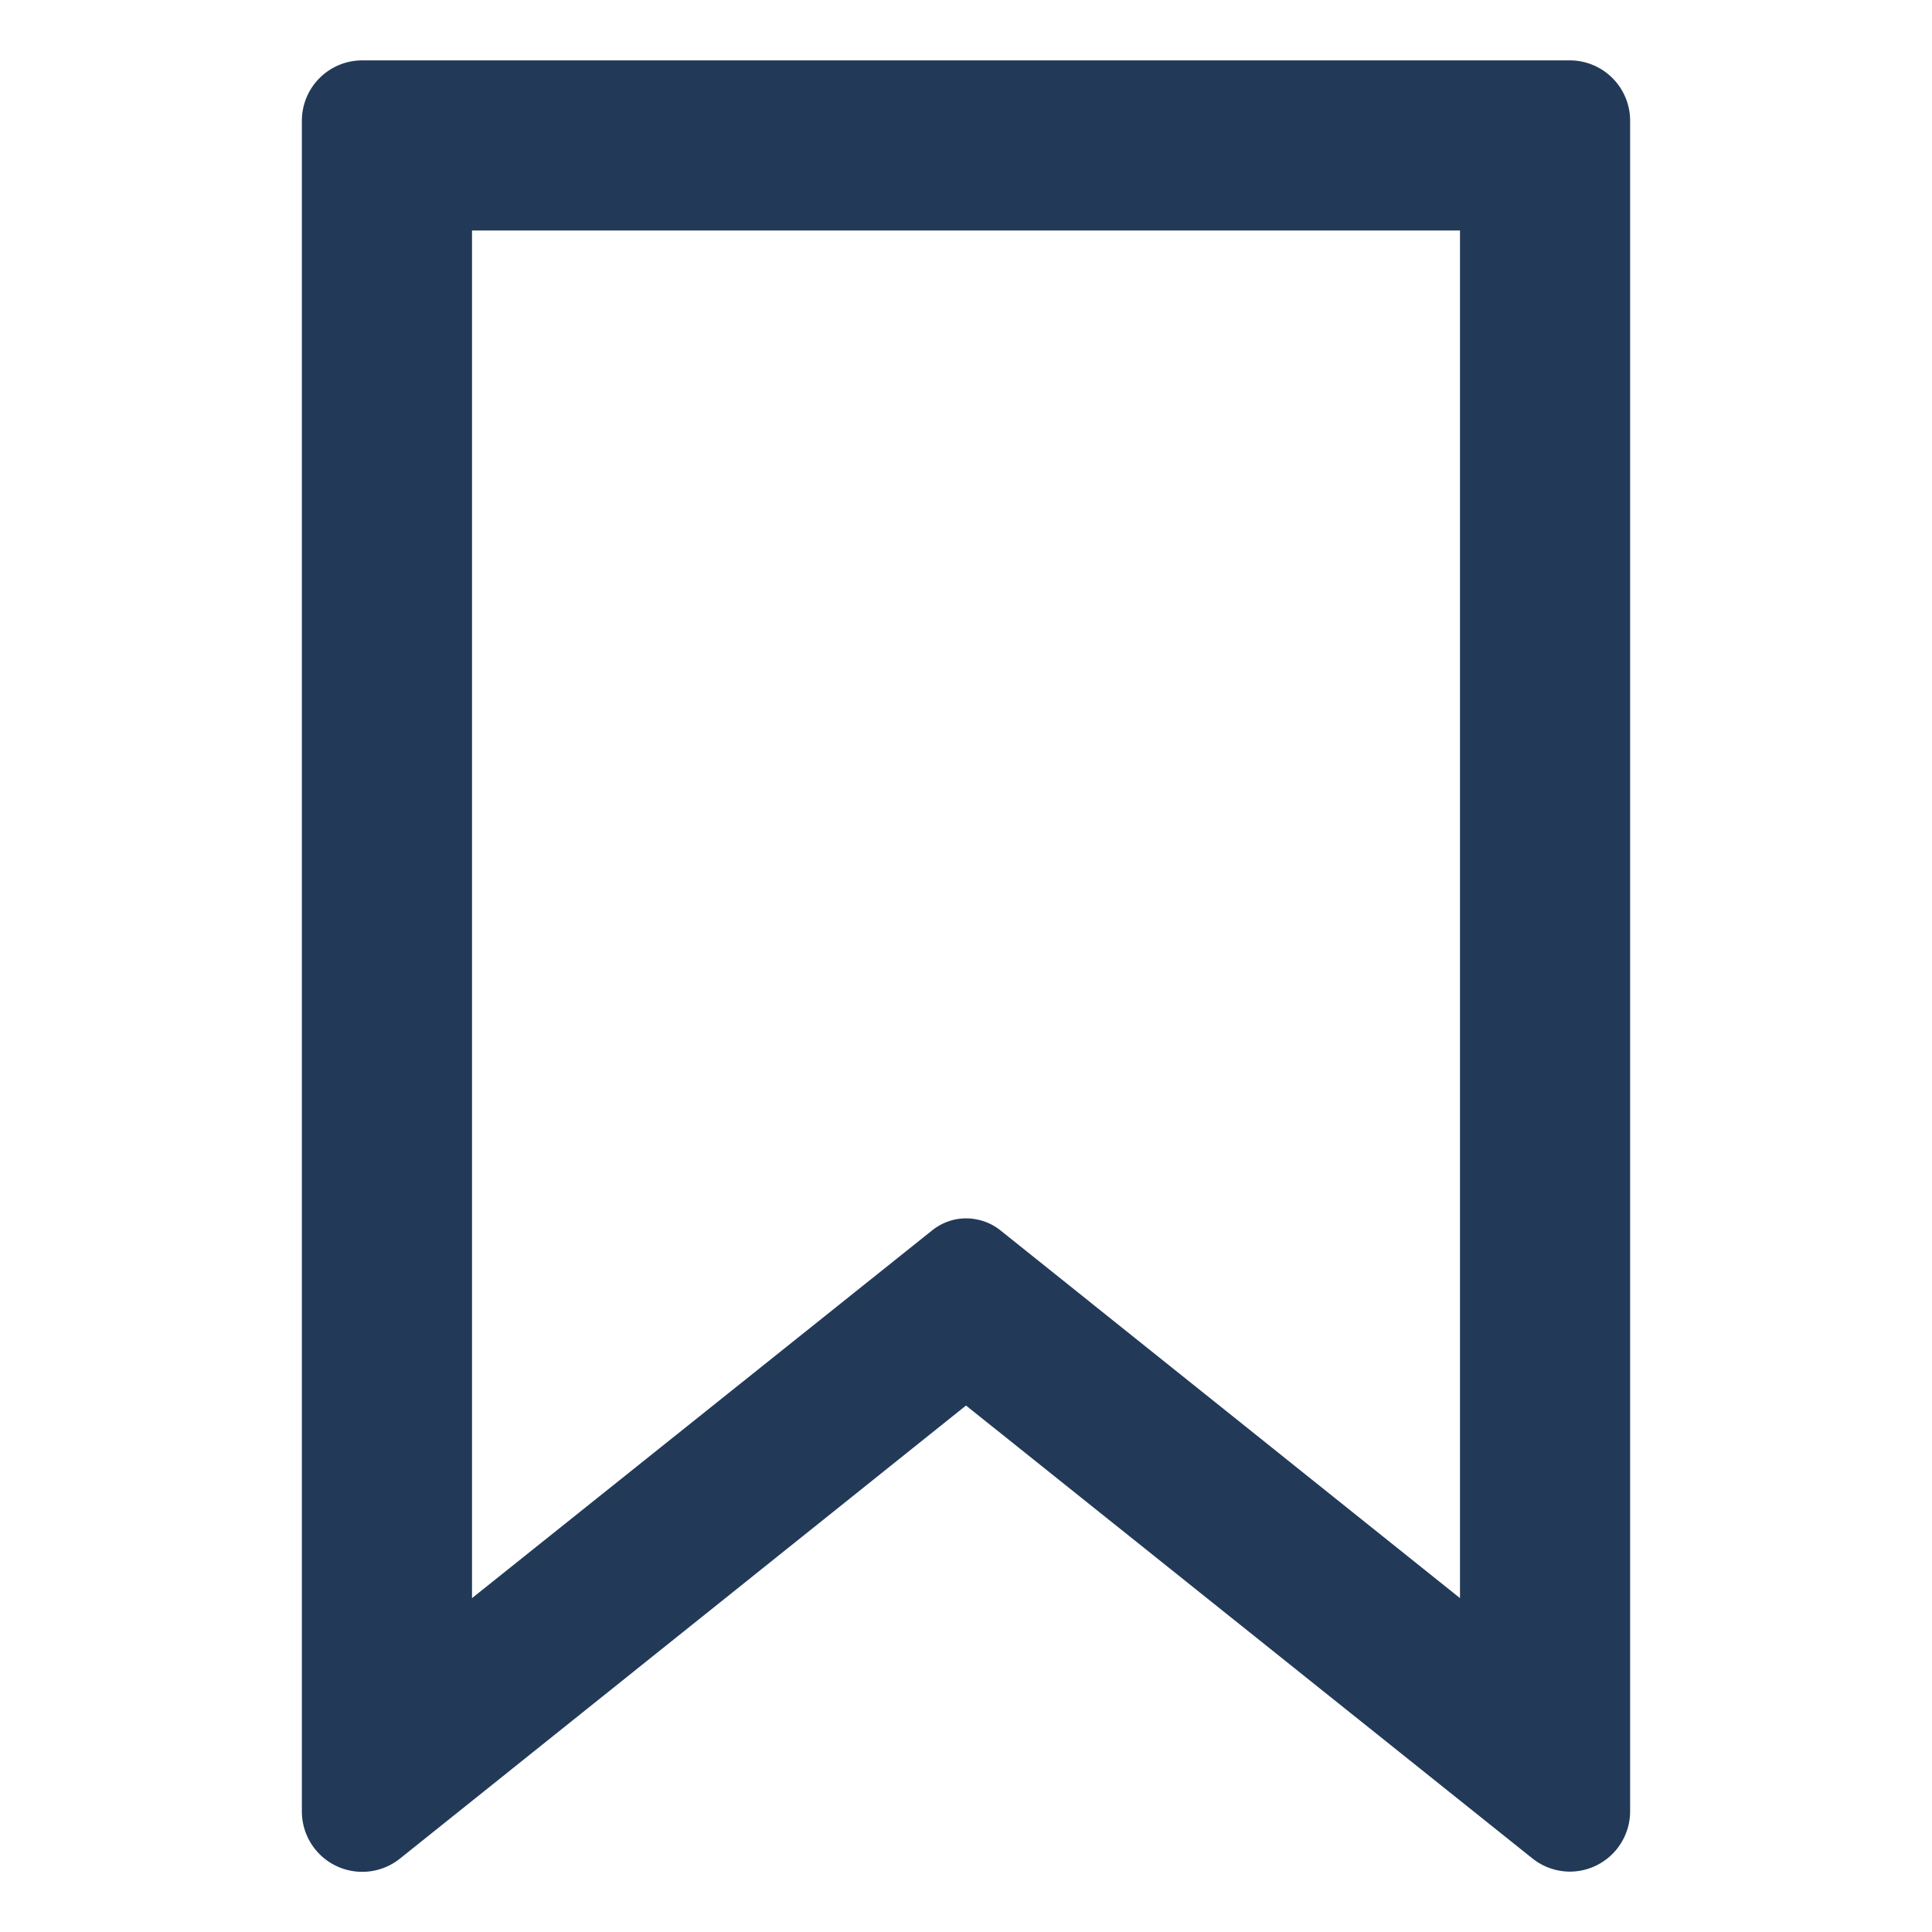
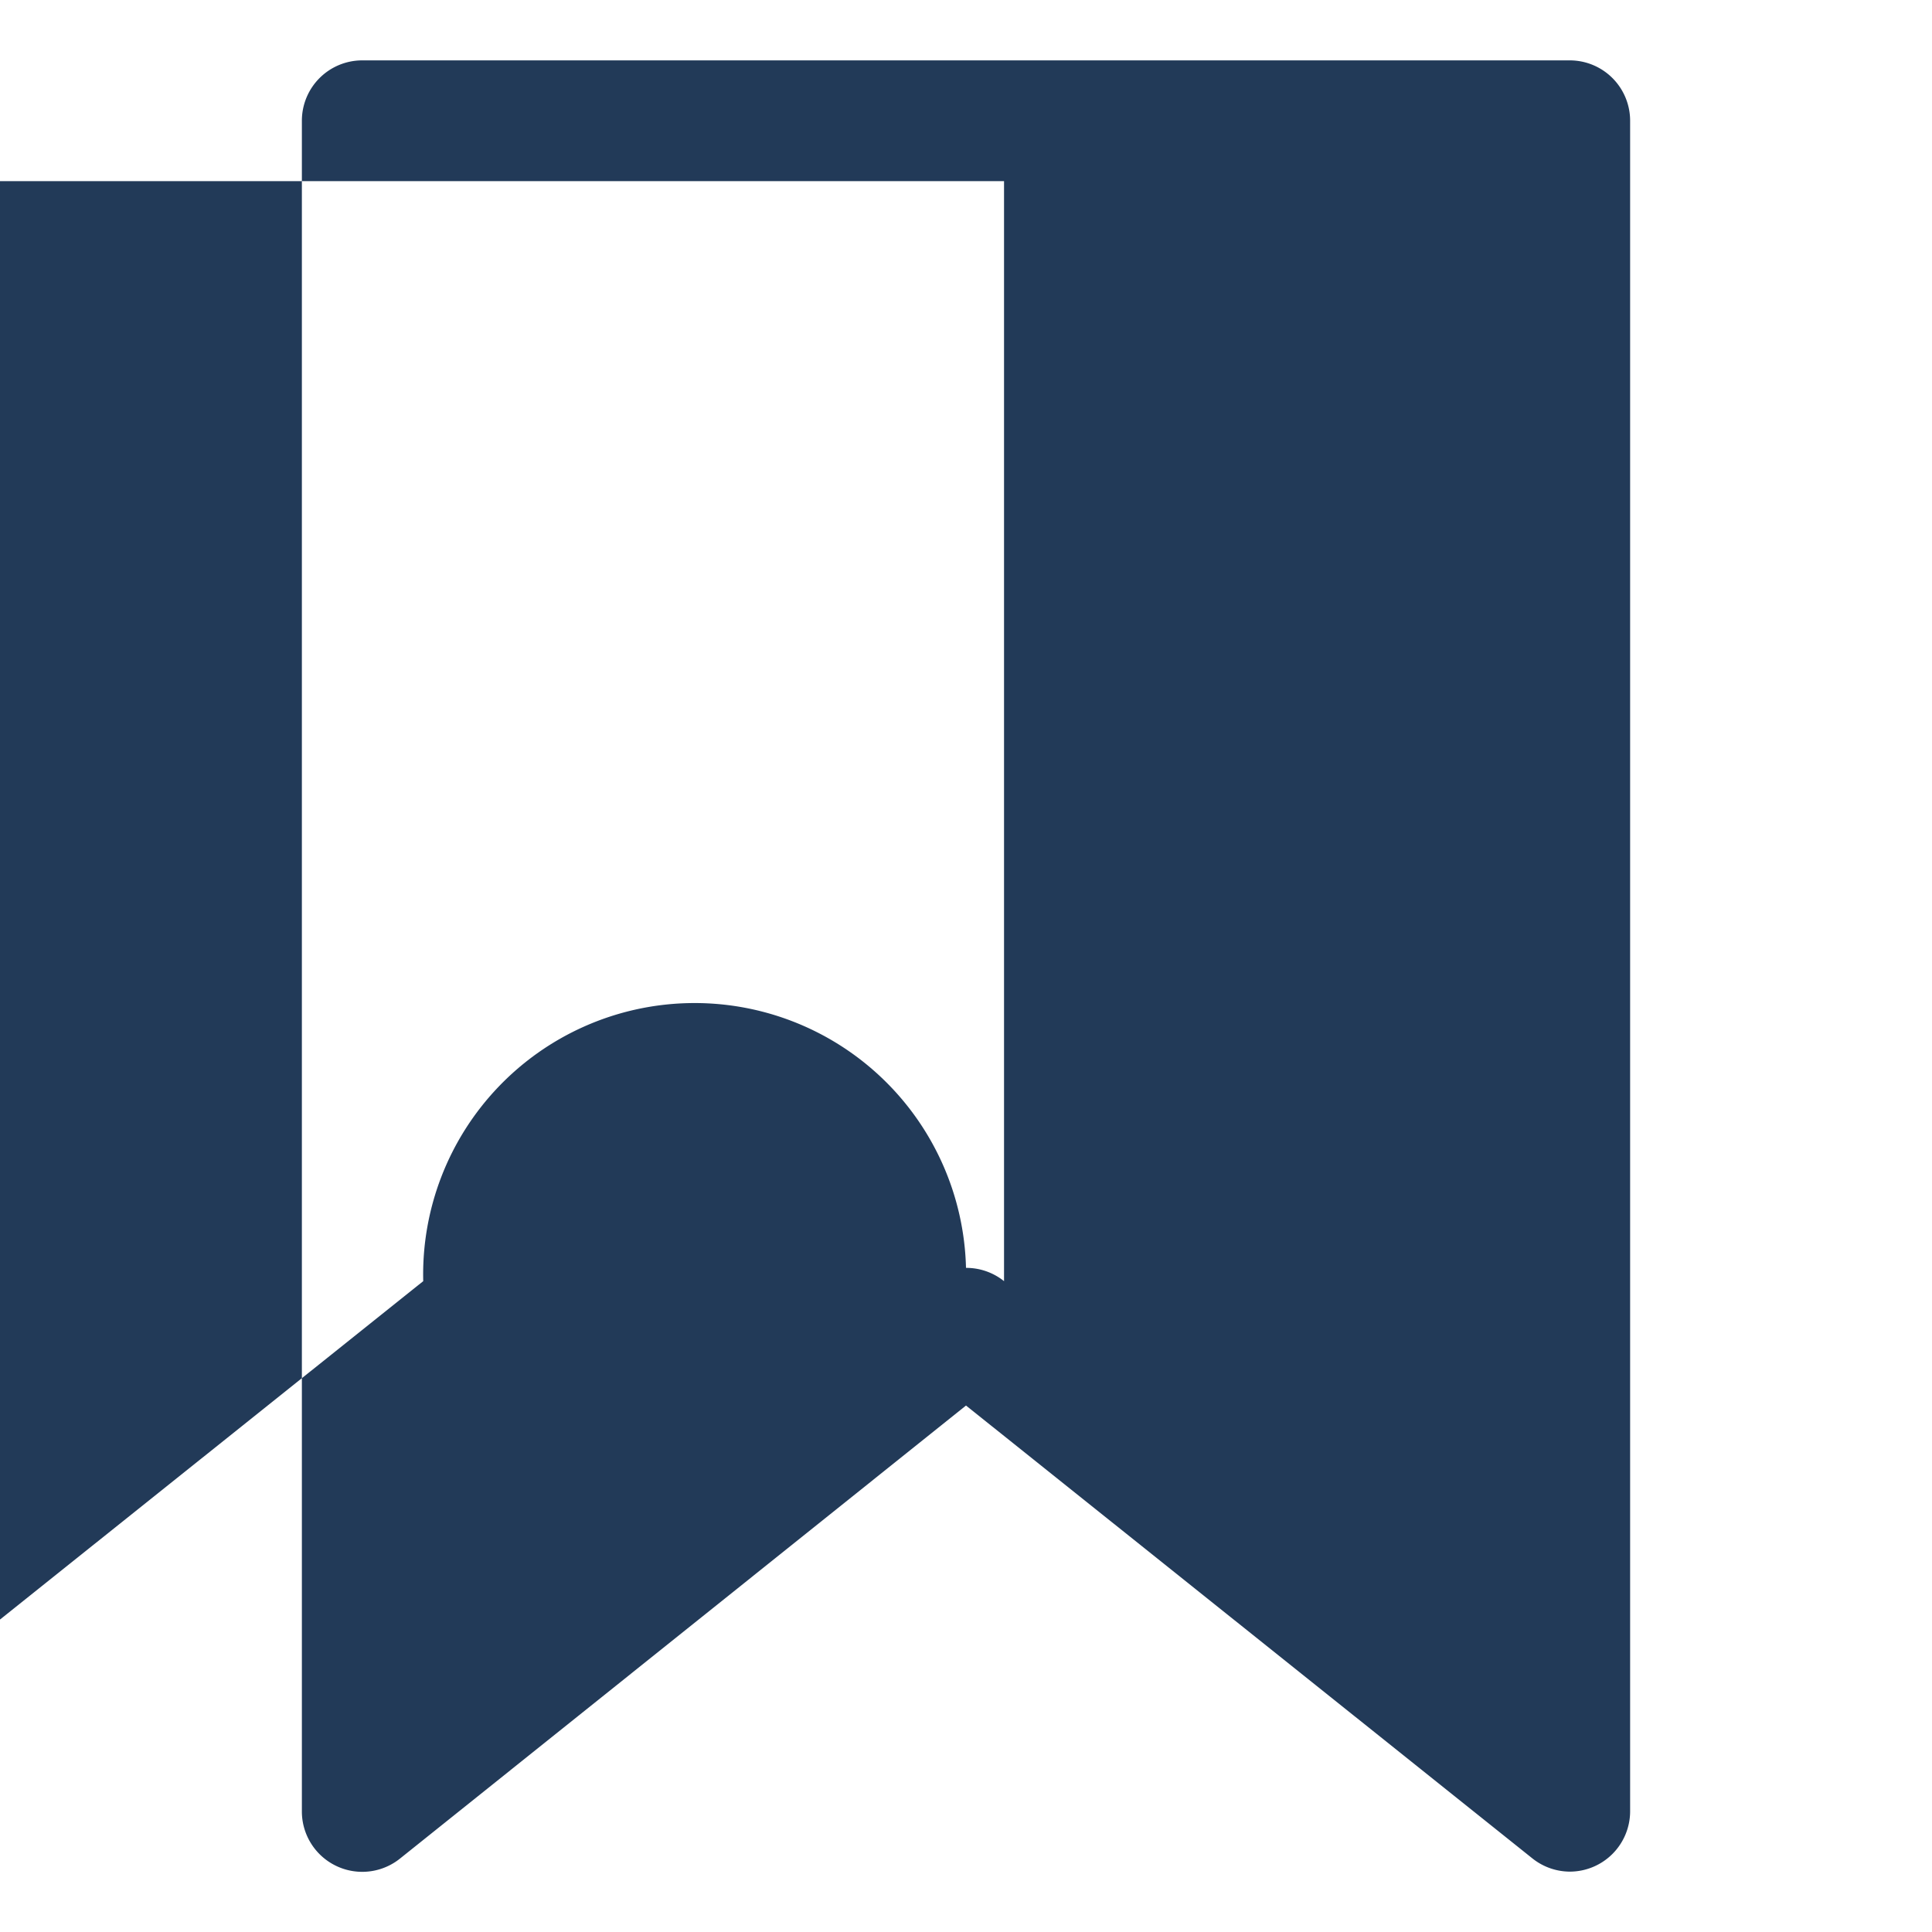
<svg xmlns="http://www.w3.org/2000/svg" width="16" height="16" fill="none" viewBox="0 0 16 16">
-   <path fill="#223A58" d="M13 15.5a.5.5 0 0 1-.31-.11L8 11.64l-4.685 3.75A.5.5 0 0 1 2.5 15V1A.5.5 0 0 1 3 .5h10a.5.5 0 0 1 .5.5v14a.5.5 0 0 1-.5.5m-5-5a.5.5 0 0 1 .315.11l4.185 3.35V1.5h-9v12.46l4.19-3.35A.5.5 0 0 1 8 10.5" />
-   <path fill="#223A58" d="M12.546 14.635a.45.45 0 0 1-.282-.1L8 11.126l-4.26 3.409A.454.454 0 0 1 3 14.18V1.454A.454.454 0 0 1 3.455 1h9.09a.455.455 0 0 1 .455.454V14.18a.454.454 0 0 1-.454.455M8 10.09c.104 0 .205.035.286.1l3.805 3.045V1.909H3.909v11.326l3.81-3.045c.08-.064.178-.1.281-.1" />
+   <path fill="#223A58" d="M13 15.5a.5.5 0 0 1-.31-.11L8 11.64l-4.685 3.75A.5.5 0 0 1 2.5 15V1A.5.5 0 0 1 3 .5h10a.5.5 0 0 1 .5.5v14a.5.5 0 0 1-.5.5m-5-5a.5.5 0 0 1 .315.11V1.5h-9v12.46l4.19-3.35A.5.5 0 0 1 8 10.5" />
</svg>